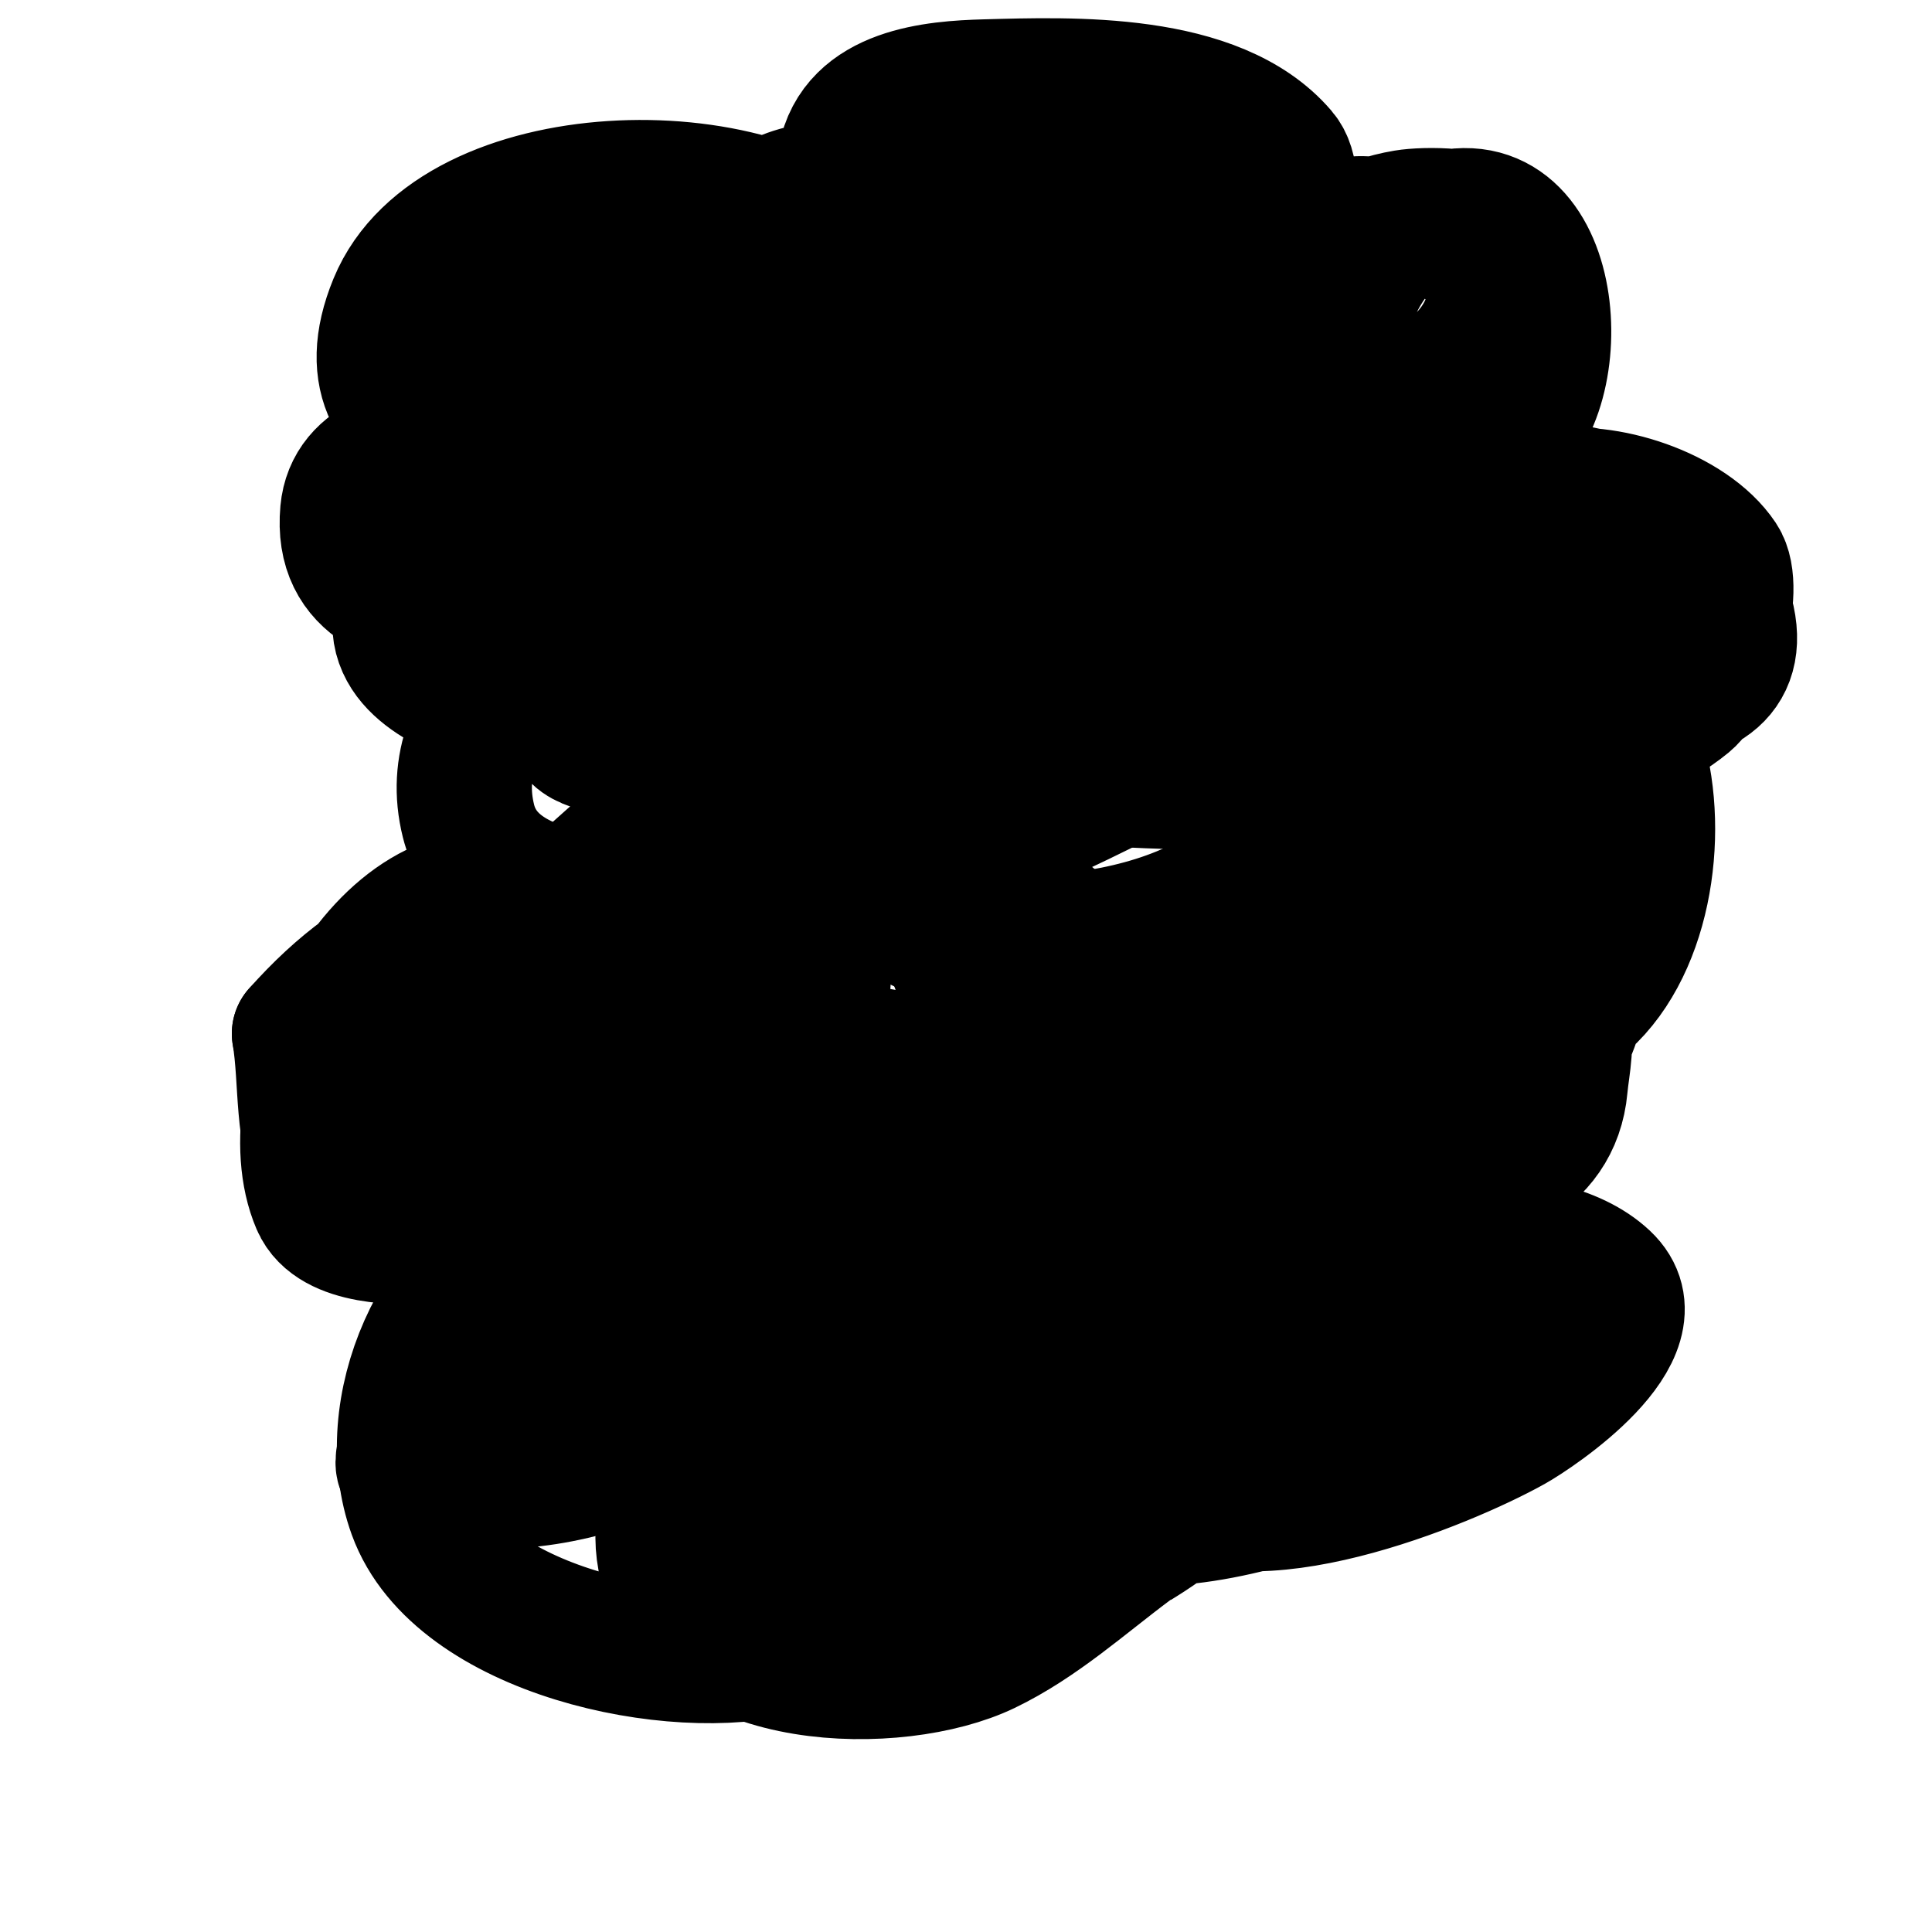
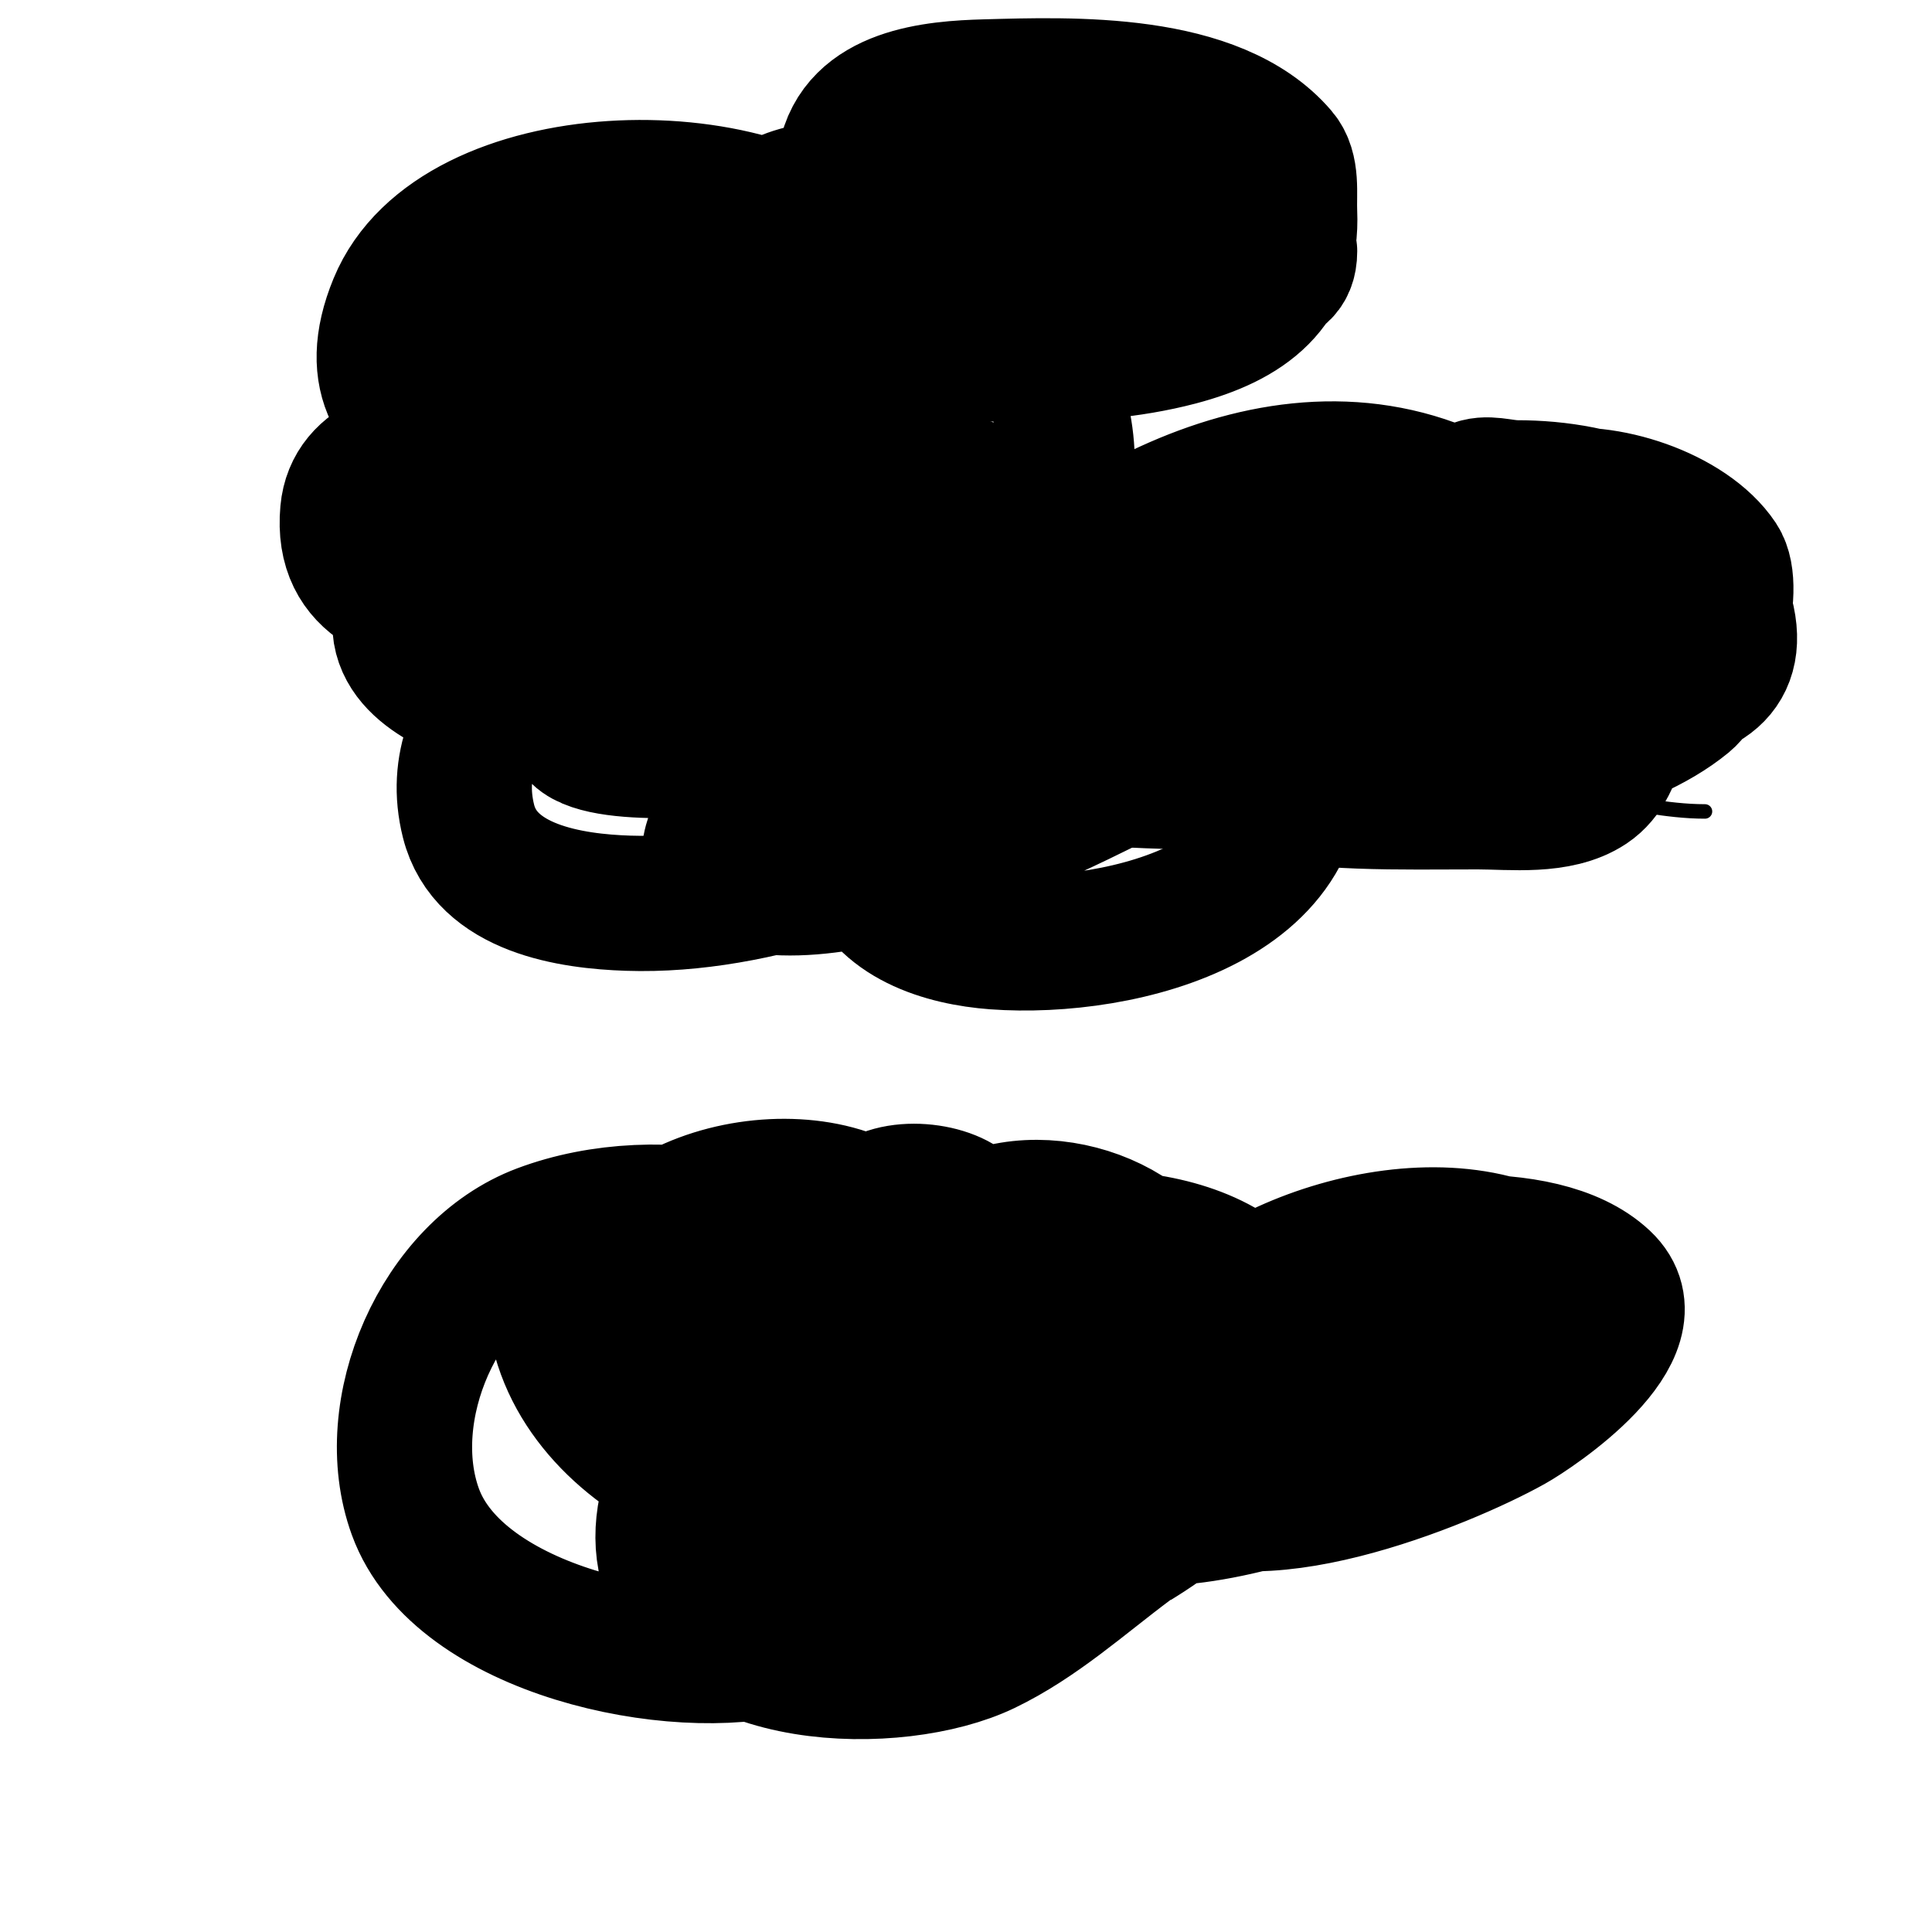
<svg xmlns="http://www.w3.org/2000/svg" viewBox="0 0 400 400" version="1.1">
  <g fill="none" stroke="#000000" stroke-width="3" stroke-linecap="round" stroke-linejoin="round">
    <path d="M82,101c12.689,0 22.14,1.788 33,-5" />
    <path d="M104,78c-2.126,6.378 -0.684,13.361 -1,20c-0.678,14.24 -4.24,27.918 -6,42" />
    <path d="M131,120c5.474,-1.095 14.648,-2.648 19,-7c7.86,-7.86 0.01,-25.338 -12,-20c-6.704,2.98 -7.599,13.979 -8,20c-1.357,20.351 19.062,28.306 36,30" />
    <path d="M181,102c-4.32,10.799 -9.923,21.127 -14,32c-0.892,2.378 -2.253,8.012 -3,11c-0.333,1.333 -0.73,2.652 -1,4c-0.131,0.654 0,2.667 0,2c0,-6.467 2.898,-8.313 6,-14c9.677,-17.742 17.456,-14 36,-14" />
    <path d="M91,81c0,17.872 4.582,34.276 6,52c0.819,10.236 -1.617,33.766 3,43" />
    <path d="M207,152c4.538,1.361 32,3.548 32,7" />
    <path d="M245,95c3.853,6.165 7.644,12.192 12,18" />
    <path d="M261,132c-2.532,7.597 -3,18.907 -3,27" />
    <path d="M278,117c10.475,0 14.982,-0.559 24,-7" />
    <path d="M293,94c0,7.101 0.937,14.97 0,22c-1.805,13.536 -6,26.296 -6,40" />
    <path d="M305,163c7.617,3.808 15.759,0.97 24,2c8.039,1.005 15.96,3 24,3" />
-     <path d="M313,139c11.489,0 18.911,-0.729 28,-8c0.681,-0.545 8.315,-8.342 5,-10c-6.995,-3.498 -11.822,3.63 -15,8c-4.066,5.59 -10.041,11.143 -12,18c-3.493,12.226 9.567,19 20,19" />
  </g>
  <g fill="none" stroke="#000000" stroke-width="28" stroke-linecap="round" stroke-linejoin="round">
    <path d="M125,107c21.642,9.837 56.903,12.108 81,15c8.652,1.038 15.797,1.539 24,4c2.432,0.729 8.795,1.205 7,3c-1.65,1.65 -4.674,0.186 -7,0c-6.348,-0.508 -12.649,-1.535 -19,-2c-7.321,-0.536 -14.661,-0.821 -22,-1c-6.331,-0.154 -12.667,0 -19,0c-11.227,0 -23.863,-1.345 -35,1c-19.817,4.172 -43.782,19.874 -38,43c3.52,14.079 21.319,16.611 33,17c27.322,0.911 55.741,-10.871 80,-23c5.847,-2.924 16.413,-9.885 19,-17c5.81,-15.976 -4.755,-27.752 -19,-33c-24.034,-8.855 -64.416,-8.326 -90,-6c-11.28,1.025 -34.441,4.927 -37,19c-2.026,11.142 11.81,16.27 20,19c26.077,8.692 92.037,10.401 84,-33c-4.083,-22.048 -23.975,-31.285 -44,-32c-17.905,-0.639 -36.609,3.14 -38,24c-1.502,22.525 19.115,17 35,17c3.394,0 21,2.448 21,-5c0,-8.513 -5.673,-10.472 -13,-14c-5.132,-2.471 -10.535,-4.393 -16,-6c-11.923,-3.507 -58.069,-12.244 -60,9c-1.405,15.459 11.545,18.68 25,21c29.322,5.056 59.446,2.139 88,-5c7.583,-1.896 16.125,-2.125 22,-8c0.018,-0.018 5.516,-7.258 3,-9c-16.673,-11.543 -48.772,-7.391 -63,6c-5.813,5.471 -11.133,19.3 -6,27c7.706,11.559 28.234,14.586 40,17c25.354,5.201 50.161,7 76,7c14.053,0 30.294,2.413 38,-13c8.18,-16.36 -2.638,-30.38 -18,-36c-19.518,-7.141 -68.171,-11.145 -74,18c-2.914,14.571 6.23,18.882 18,24c17.017,7.399 37.734,6 56,6c3.071,0 19.607,0.464 24,-1c13.142,-4.381 31.421,-18.82 22,-36c-10.966,-19.997 -52.691,-24.241 -72,-17c-12.144,4.554 -31.274,26.019 -22,41c5.841,9.436 18.246,12.891 28,15c16.525,3.573 32.313,3 49,3c6.789,0 16.632,1.245 23,-3c6.844,-4.563 7.343,-16.837 6,-24c-3.599,-19.197 -33.99,-21.34 -48,-12c-4.759,3.173 -11.869,21.025 -8,26c3.102,3.988 13.029,5.622 17,6c15.91,1.515 40.395,-3.619 53,-14c5.163,-4.252 10.981,-23.029 7,-29c-6.335,-9.503 -23.887,-15.223 -35,-13c-10.073,2.015 -17.654,21.683 -11,30c9.735,12.168 55.62,19.819 47,-7c-6.067,-18.874 -25.493,-25 -43,-25c-3,0 -6.317,-1.342 -9,0c-12.377,6.188 -18.705,36.295 -9,46" />
    <path d="M296,147c4.389,1.755 13.506,7.226 19,3c14.022,-10.786 1.604,-39.968 -13,-47c-38.189,-18.387 -81.929,9.471 -107,38c-7.107,8.087 -20.021,25.132 -16,38c3.559,11.387 16.476,15.22 27,16c26.206,1.941 70.381,-8.648 61,-45c-1.49,-5.774 -4.253,-11.361 -8,-16c-23.619,-29.243 -73.601,-3.546 -95,15c-2.062,1.787 -24.006,27.797 -15,32c24.623,11.491 73.149,-15.074 95,-26c10.457,-5.228 18.606,-9.273 18,-22c-0.177,-3.723 0.702,-8.433 -2,-11c-9.909,-9.413 -31.484,-10 -43,-10c-28.453,0 -34.288,1.057 -60,10c-7.099,2.469 -43.89,13.293 -38,29c2.489,6.637 31.398,4.074 36,3c12.134,-2.831 23.423,-9.956 34,-16c20.849,-11.914 37.859,-27.929 30,-55c-2.8,-9.644 -14.667,-18.528 -23,-22c-27.495,-11.456 -63.78,-9.68 -90,4c-10.321,5.385 -17,12.463 -17,24c0,1.333 -0.943,3.057 0,4c7.577,7.577 24.138,6.277 33,6c10.914,-0.341 22.036,-2.534 32,-7c14.888,-6.674 26.891,-12.035 25,-30c-0.288,-2.734 -0.181,-5.939 -2,-8c-19.508,-22.109 -82.723,-20.817 -95,9c-12.771,31.016 27.555,34 47,34c8.594,0 29.693,1.845 34,-10c4.398,-12.095 -5.98,-17.272 -16,-19c-21.848,-3.767 -39.191,1.158 -56,15c-4.695,3.867 -14.684,16.64 -10,24c4.508,7.084 19.4,6 26,6c20.725,0 45.73,-7.871 47,-32c0.158,-2.996 1.142,-6.226 0,-9c-5.804,-14.094 -35.233,-18.755 -48,-15c-2.677,0.787 -17.587,11.482 -10,17c8.182,5.951 21.317,4.803 30,5c33.139,0.753 66.082,-4.595 99,-8c4.241,-0.439 22.48,0.28 26,-5c1.664,-2.496 0,-6 0,-9c0,-1.667 0.79,-3.533 0,-5c-12.862,-23.886 -59.874,-15.875 -80,-13c-11.637,1.662 -16,5.255 -16,16c0,2 -1.414,4.586 0,6c4.598,4.598 17.886,7.908 24,9c19.993,3.57 45.084,5.241 65,0c13.942,-3.669 23.671,-10.556 23,-26c-0.176,-4.051 0.639,-8.921 -2,-12c-13.383,-15.614 -43.069,-14.485 -61,-14c-10.399,0.281 -26.56,1.583 -29,15c-3.903,21.467 44.833,18 56,18c7.02,0 18.7,1.8 22,-7c3.022,-8.059 -4.985,-14.266 -11,-17c-13.918,-6.326 -51.125,-12.626 -58,8c-6.573,19.719 40.855,20.216 50,21c4.661,0.4 9.326,0.788 14,1c8.196,0.373 19,3.911 19,-5" />
-     <path d="M267,52c-3.667,-6.667 -5.502,-14.741 -11,-20c-2.93,-2.803 -7.957,-1.689 -12,-2c-4.653,-0.358 -9.59,-1.527 -14,0c-13.578,4.7 -36.578,37.422 -23,51c8.741,8.741 25.204,8 36,8c17.342,0 34.248,1.904 50,-7c9.913,-5.603 16.123,-11.596 17,-23c0.281,-3.656 2.593,-8.407 0,-11c-3.772,-3.772 -15.016,-3.664 -19,-3c-16.492,2.749 -29.888,16.316 -31,33c-0.192,2.873 -1.794,15.138 1,17c3.97,2.647 11.671,2 16,2c8.77,0 17.067,1.533 25,-3c15.053,-8.602 15.25,-30.625 3,-42c-4.987,-4.631 -9.533,-4.677 -16,-5c-3.662,-0.183 -7.621,-1.423 -11,0c-13.728,5.78 -17.52,31.621 -6,40c5.938,4.319 14.04,5 21,5c5.333,0 11.167,2.255 16,0c16.14,-7.532 14.386,-51.677 -9,-47c-4.134,0.827 -8.691,1.387 -12,4c-13.568,10.712 -17.661,45.509 -8,60c5.31,7.965 14.338,10.213 23,11c1.604,0.146 16.683,3.819 11,-3c-12.806,-15.367 -41.603,-15.871 -59,-11c-34.921,9.778 -74.225,57.394 -93,87c-10.121,15.96 -32.104,61.316 2,67c30.19,5.032 94.293,-17.172 63,-57c-4.088,-5.203 -9.378,-9.511 -15,-13c-20.647,-12.815 -56.973,-11.401 -73,8c-4.305,5.211 -12.222,20.945 -9,29c5.271,13.178 19.749,10 31,10c18.305,0 32.699,-2.22 49,-12c9.747,-5.848 19.28,-20.51 10,-32c-8.963,-11.097 -53.109,-25.206 -59,-4c-7.848,28.254 20.825,31 40,31c4,0 8.313,1.552 12,0c3.266,-1.375 5.263,-4.912 7,-8c14.031,-24.945 -34.47,-36.417 -46,-24c-2.368,2.55 -2.484,6.558 -3,10c-1.314,8.76 -1.234,15.765 5,22c9.606,9.606 26.908,10.714 25,-9c-0.609,-6.295 -2.492,-12.738 -6,-18c-9.776,-14.663 -37.286,-29.955 -56,-24c-4.981,1.585 -19.622,15.622 -22,18c-6.277,6.277 -33.724,36.292 -19,47c13.092,9.521 42.523,-1.394 48,-16c3.823,-10.194 1.197,-20.326 -9,-25c-10.847,-4.972 -29.918,-7.045 -41,-1c-25.088,13.685 -14.365,49.415 8,59c9.463,4.056 10.937,-19.515 11,-20c1.186,-9.189 6.436,-39.801 -7,-44c-28.372,-8.866 -51.834,39.054 -42,62c3.22,7.514 17.071,7.237 23,7c5.007,-0.2 10.246,0.585 15,-1c16.212,-5.404 50.324,-22.983 43,-46c-3.337,-10.486 -12.158,-13.684 -22,-16c-26.457,-6.225 -45.571,1.392 -63,21" />
-     <path d="M62,214c1.667,10 0.257,21.04 5,30c1.709,3.228 26.432,5.91 28,6c37.209,2.126 71.378,-9.183 108,-12c17.389,-1.338 35.557,0 53,0c4.667,0 9.333,0 14,0c1.667,0 3.333,0 5,0c0.667,0 2.667,0 2,0c-5.497,0 -10.947,1.834 -16,4c-10.304,4.416 -1.81,15.68 6,10c14.118,-10.268 16.372,-41.292 17,-57c0.17,-4.239 0.086,-16.094 -5,-19c-10.395,-5.94 -19.821,10.463 -22,17c-4.316,12.948 -6.342,29.743 6,39c2.968,2.226 17.944,9.215 22,4c2.808,-3.611 2,-14.495 2,-18c0,-3.667 0.933,-7.454 0,-11c-7.312,-27.784 -58.182,-21.522 -63,11c-2.171,14.654 18.818,16.489 27,17c19.241,1.203 36.752,-5.526 55,-11c8.372,-2.511 13.433,-2.757 16,-12c7.623,-27.443 -40.393,-27.993 -52,-9c-3.17,5.187 -7.301,18.11 -2,24c5.218,5.798 19.472,4 26,4c30.722,0 35.962,-22.516 34,-49c-0.294,-3.975 -2.527,-14.527 -6,-18c-5.047,-5.047 -8.217,4.495 -9,7c-2.459,7.869 -3.488,25.512 3,32c1.491,1.491 10.887,5.113 13,3c12.506,-12.506 14.981,-37.05 9,-53c-4.581,-12.216 -7.974,2.715 -11,9c-8.14,16.906 -16.91,38.452 -13,58c0.065,0.327 0.667,0 1,0c4.218,0 4.979,0.707 8,-5c1.973,-3.726 3.404,-7.826 4,-12c1.899,-13.293 1.961,-46.515 -20,-45c-31.476,2.171 -55.393,36.312 -49,67c4.785,22.97 62.21,30.691 65,0c0.422,-4.647 1.795,-9.692 0,-14c-7.377,-17.704 -33.288,-21.15 -49,-20c-32.816,2.401 -61.653,28.928 -80,55c-3.974,5.648 -19.022,30.978 -11,39c12.958,12.958 40.901,-0.688 53,-7c2.788,-1.455 6.218,-2.409 8,-5c3.769,-5.483 4.264,-17.614 0,-23c-15.524,-19.61 -53.341,-24.395 -76,-19c-7.112,1.693 -13.539,5.579 -20,9c-13.639,7.22 -30.131,19.255 -27,37c3.915,22.184 51.428,21.5 63,8c3.344,-3.901 12.156,-20.422 3,-25c-23.491,-11.745 -54.016,-1.891 -75,10c-9.927,5.625 -18.845,12.329 -25,22c-0.653,1.025 -5.049,11.397 -3,12c31.945,9.396 60.936,-7.551 85,-26c4.222,-3.237 20.157,-13.975 15,-23c-12.836,-22.464 -59.148,-9.732 -70,10c-8.441,15.347 -1.729,27.719 15,30c3.633,0.495 7.333,0 11,0c9.055,0 18.215,-0.804 27,-3" />
    <path d="M167,292c6,-6 13.35,-10.902 18,-18c2.596,-3.963 0.773,-20.375 -3,-23c-18.409,-12.806 -60.437,-2.101 -56,26c0.882,5.586 7.345,12.673 12,15c15.195,7.597 64.071,11.415 69,-12c2.08,-9.878 0.718,-22.925 -7,-30c-4.514,-4.137 -17.262,-5.117 -21,1c-2.458,4.022 -1.592,9.304 -2,14c-0.537,6.176 -0.471,13.89 4,19c6.693,7.649 37.378,13.742 47,10c10.178,-3.958 20.554,-13.477 16,-26c-6.121,-16.832 -32.888,-24.096 -47,-12c-8.043,6.894 -9.17,16.45 -10,26c-0.289,3.321 -1.208,6.893 0,10c2.977,7.654 9.808,9.894 17,11c16.196,2.492 68.62,3.803 62,-24c-5.888,-24.728 -42.558,-25.999 -62,-19c-9.845,3.544 -15.413,14.76 -12,25c3.418,10.254 19.317,12.035 28,13c1.446,0.161 13.885,1.345 15,-2c2.59,-7.77 -2.244,-17.624 -7,-23c-11.79,-13.328 -51.521,-31.239 -70,-22c-7.555,3.778 -11.906,14.863 -9,23c1.436,4.02 4.982,6.982 8,10c1.581,1.581 7.086,4.955 6,3c-6.631,-11.936 -19.435,-20.639 -31,-27c-3.33,-1.832 -7.199,-3 -11,-3c-1.667,0 -4.576,-1.612 -5,0c-9.324,35.431 30.96,58.755 61,55c15.924,-1.991 17.243,-26.325 10,-37c-15.327,-22.587 -50.338,-29.248 -75,-20c-21.017,7.881 -33.656,36.947 -26,58c8.971,24.67 54.036,34.029 76,28c10.642,-2.921 20.13,-9.065 30,-14c9.076,-4.538 26.809,-11.433 25,-25c-1.587,-11.905 -13.146,-11.653 -24,-14c-2.949,-0.638 -28.994,-1.694 -32,-1c-14.896,3.438 -26.843,22.269 -23,37c6.531,25.035 47.826,25.738 66,17c11.001,-5.289 20.21,-13.709 30,-21c0.811,-0.604 20.954,-11.88 19,-21c-2.741,-12.79 -21.531,-8.841 -29,-9c-24.172,-0.514 -40.82,6.581 -61,19c-5.721,3.521 -12.139,7.139 -17,12c-1.315,1.315 -4.025,7.488 -1,9c5.103,2.552 11.3,1.752 17,2c17.233,0.749 34.406,0.741 51,-4c6.734,-1.924 21.56,-5.433 25,-13c8.28,-18.217 -6.725,-31.853 -25,-25c-3.49,1.309 -4.139,11.648 -2,14c22.54,24.794 74.955,-1.244 96,-12c1.501,-0.767 28.8,-12.86 21,-23c-17.874,-23.236 -61.486,-12.514 -79,5c-6.517,6.517 -17.102,22.619 -7,32c15.145,14.063 57.175,-3.274 71,-11c4.681,-2.616 30.194,-19.506 19,-30c-12.86,-12.057 -45.243,-7.774 -60,-3c-2.915,0.943 -18.989,9.933 -20,16c-1.354,8.127 6.473,7 12,7c10.321,0 51.408,0.521 44,-18" />
  </g>
</svg>